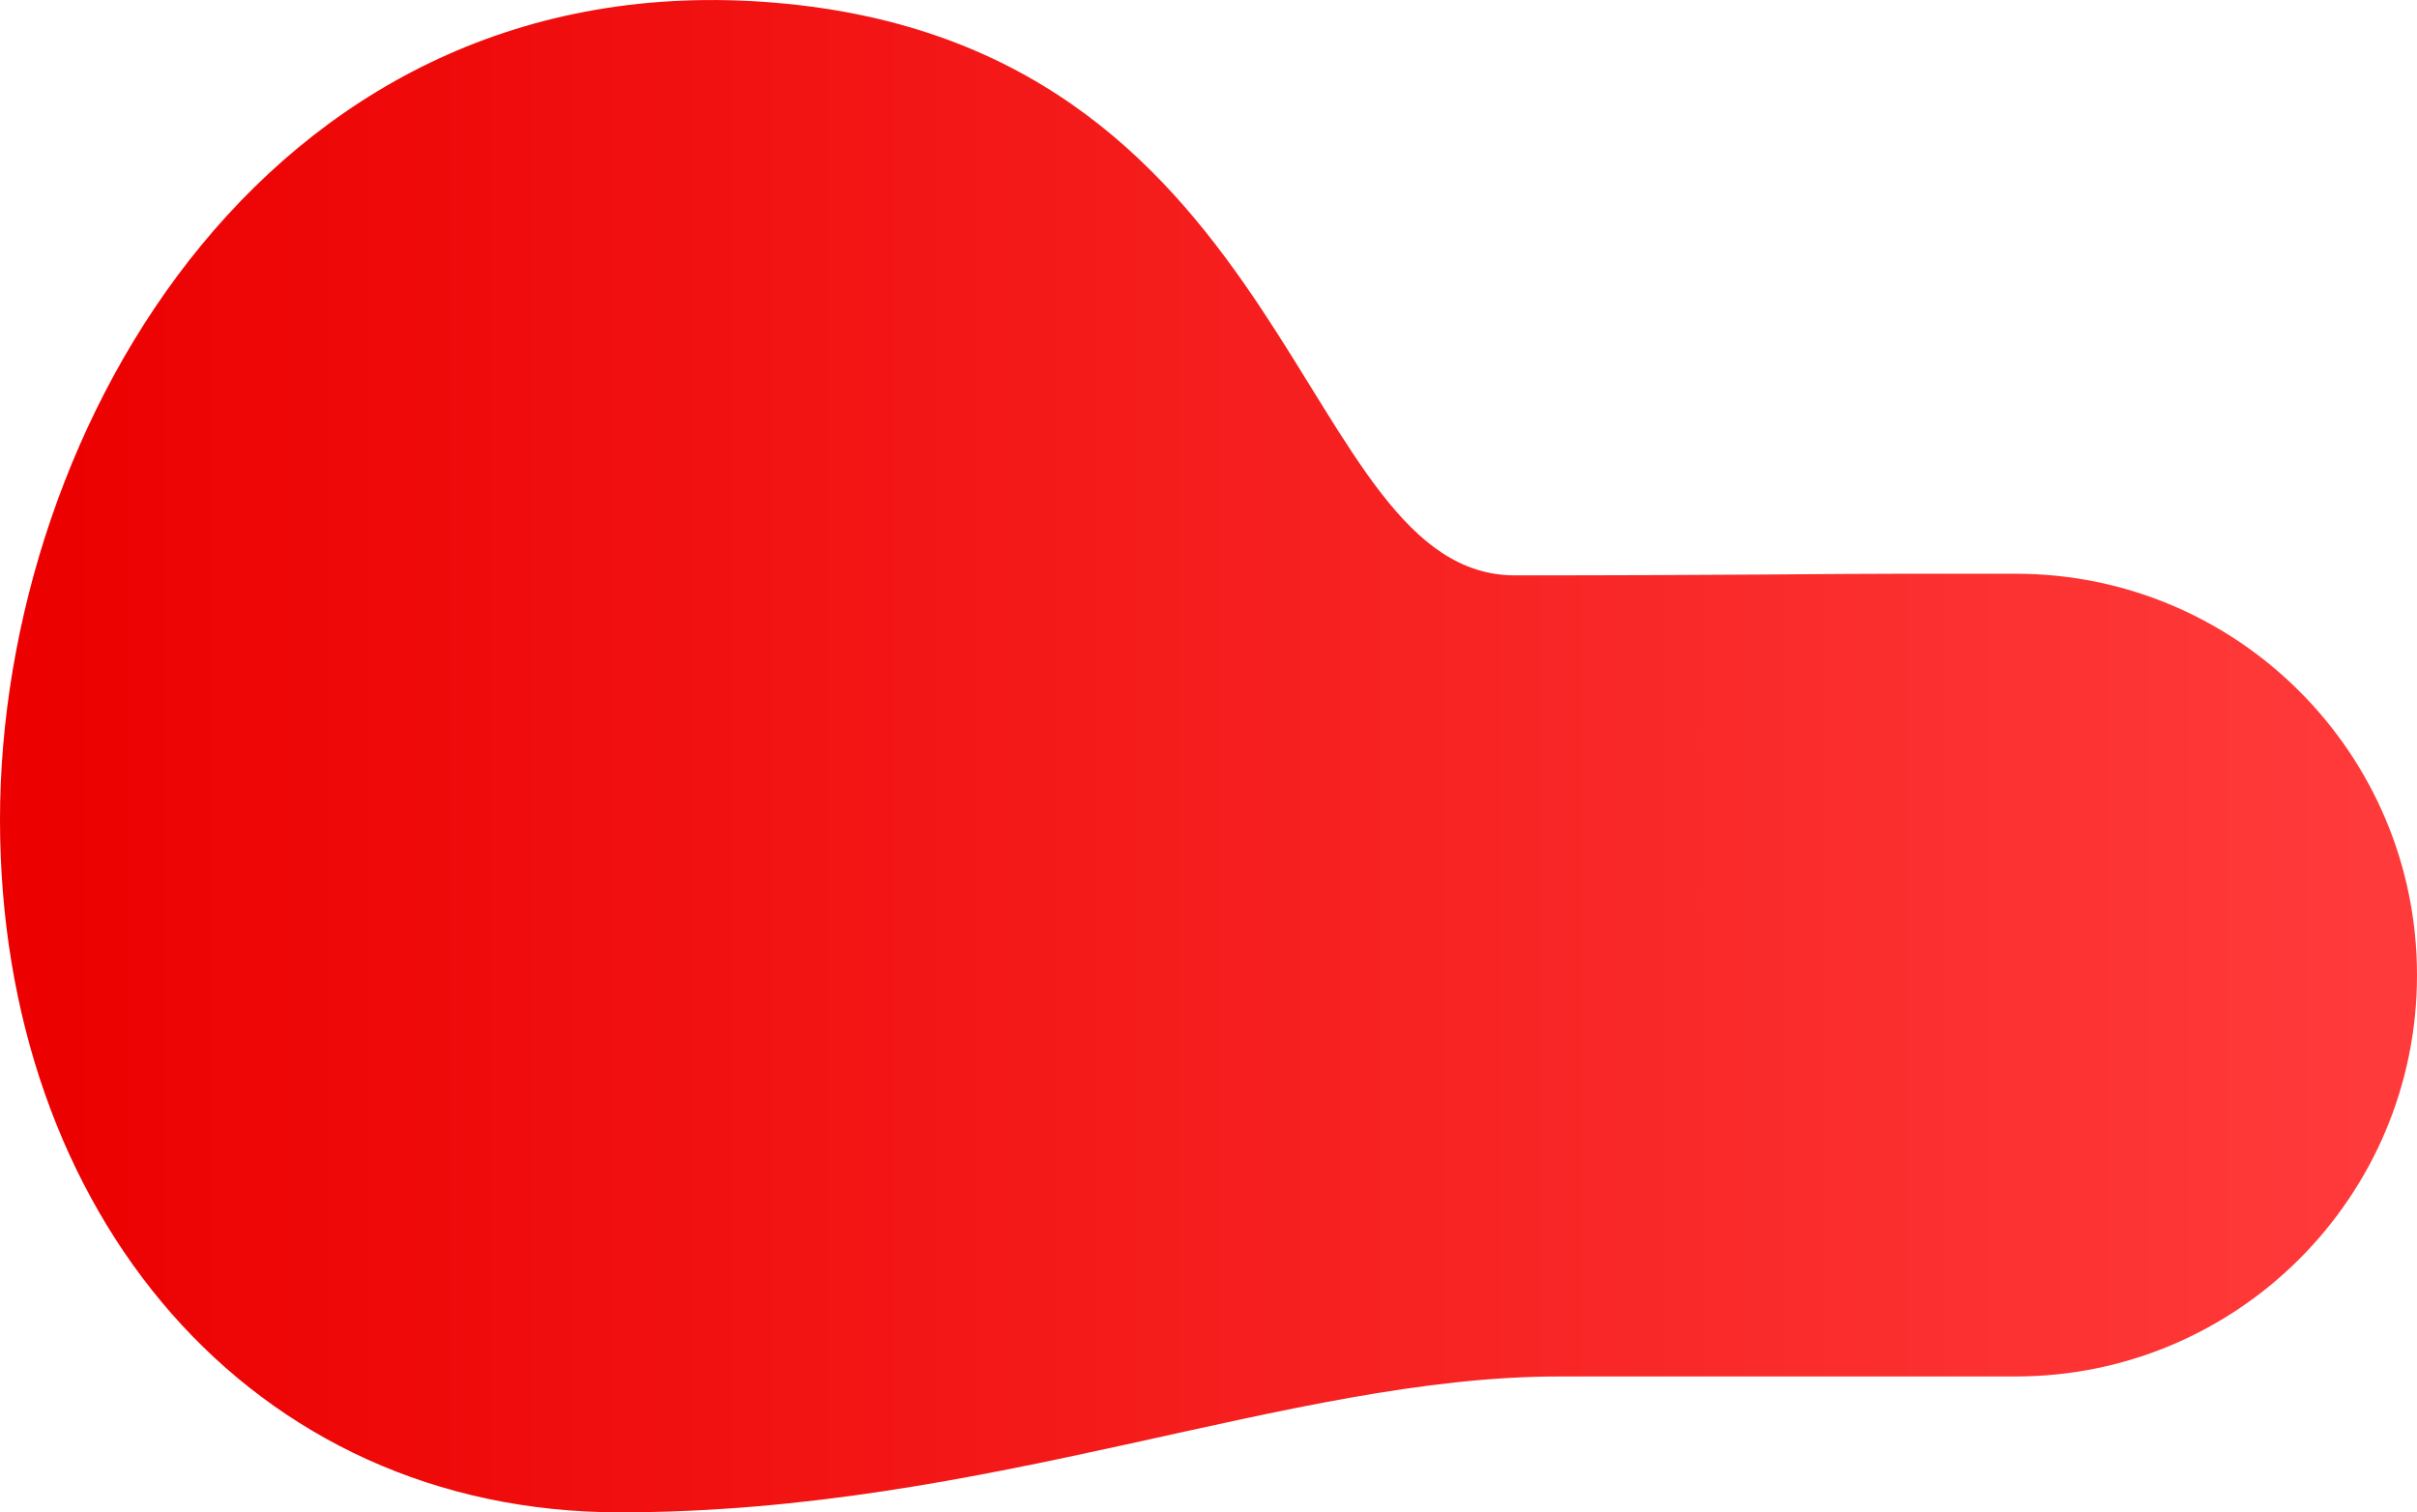
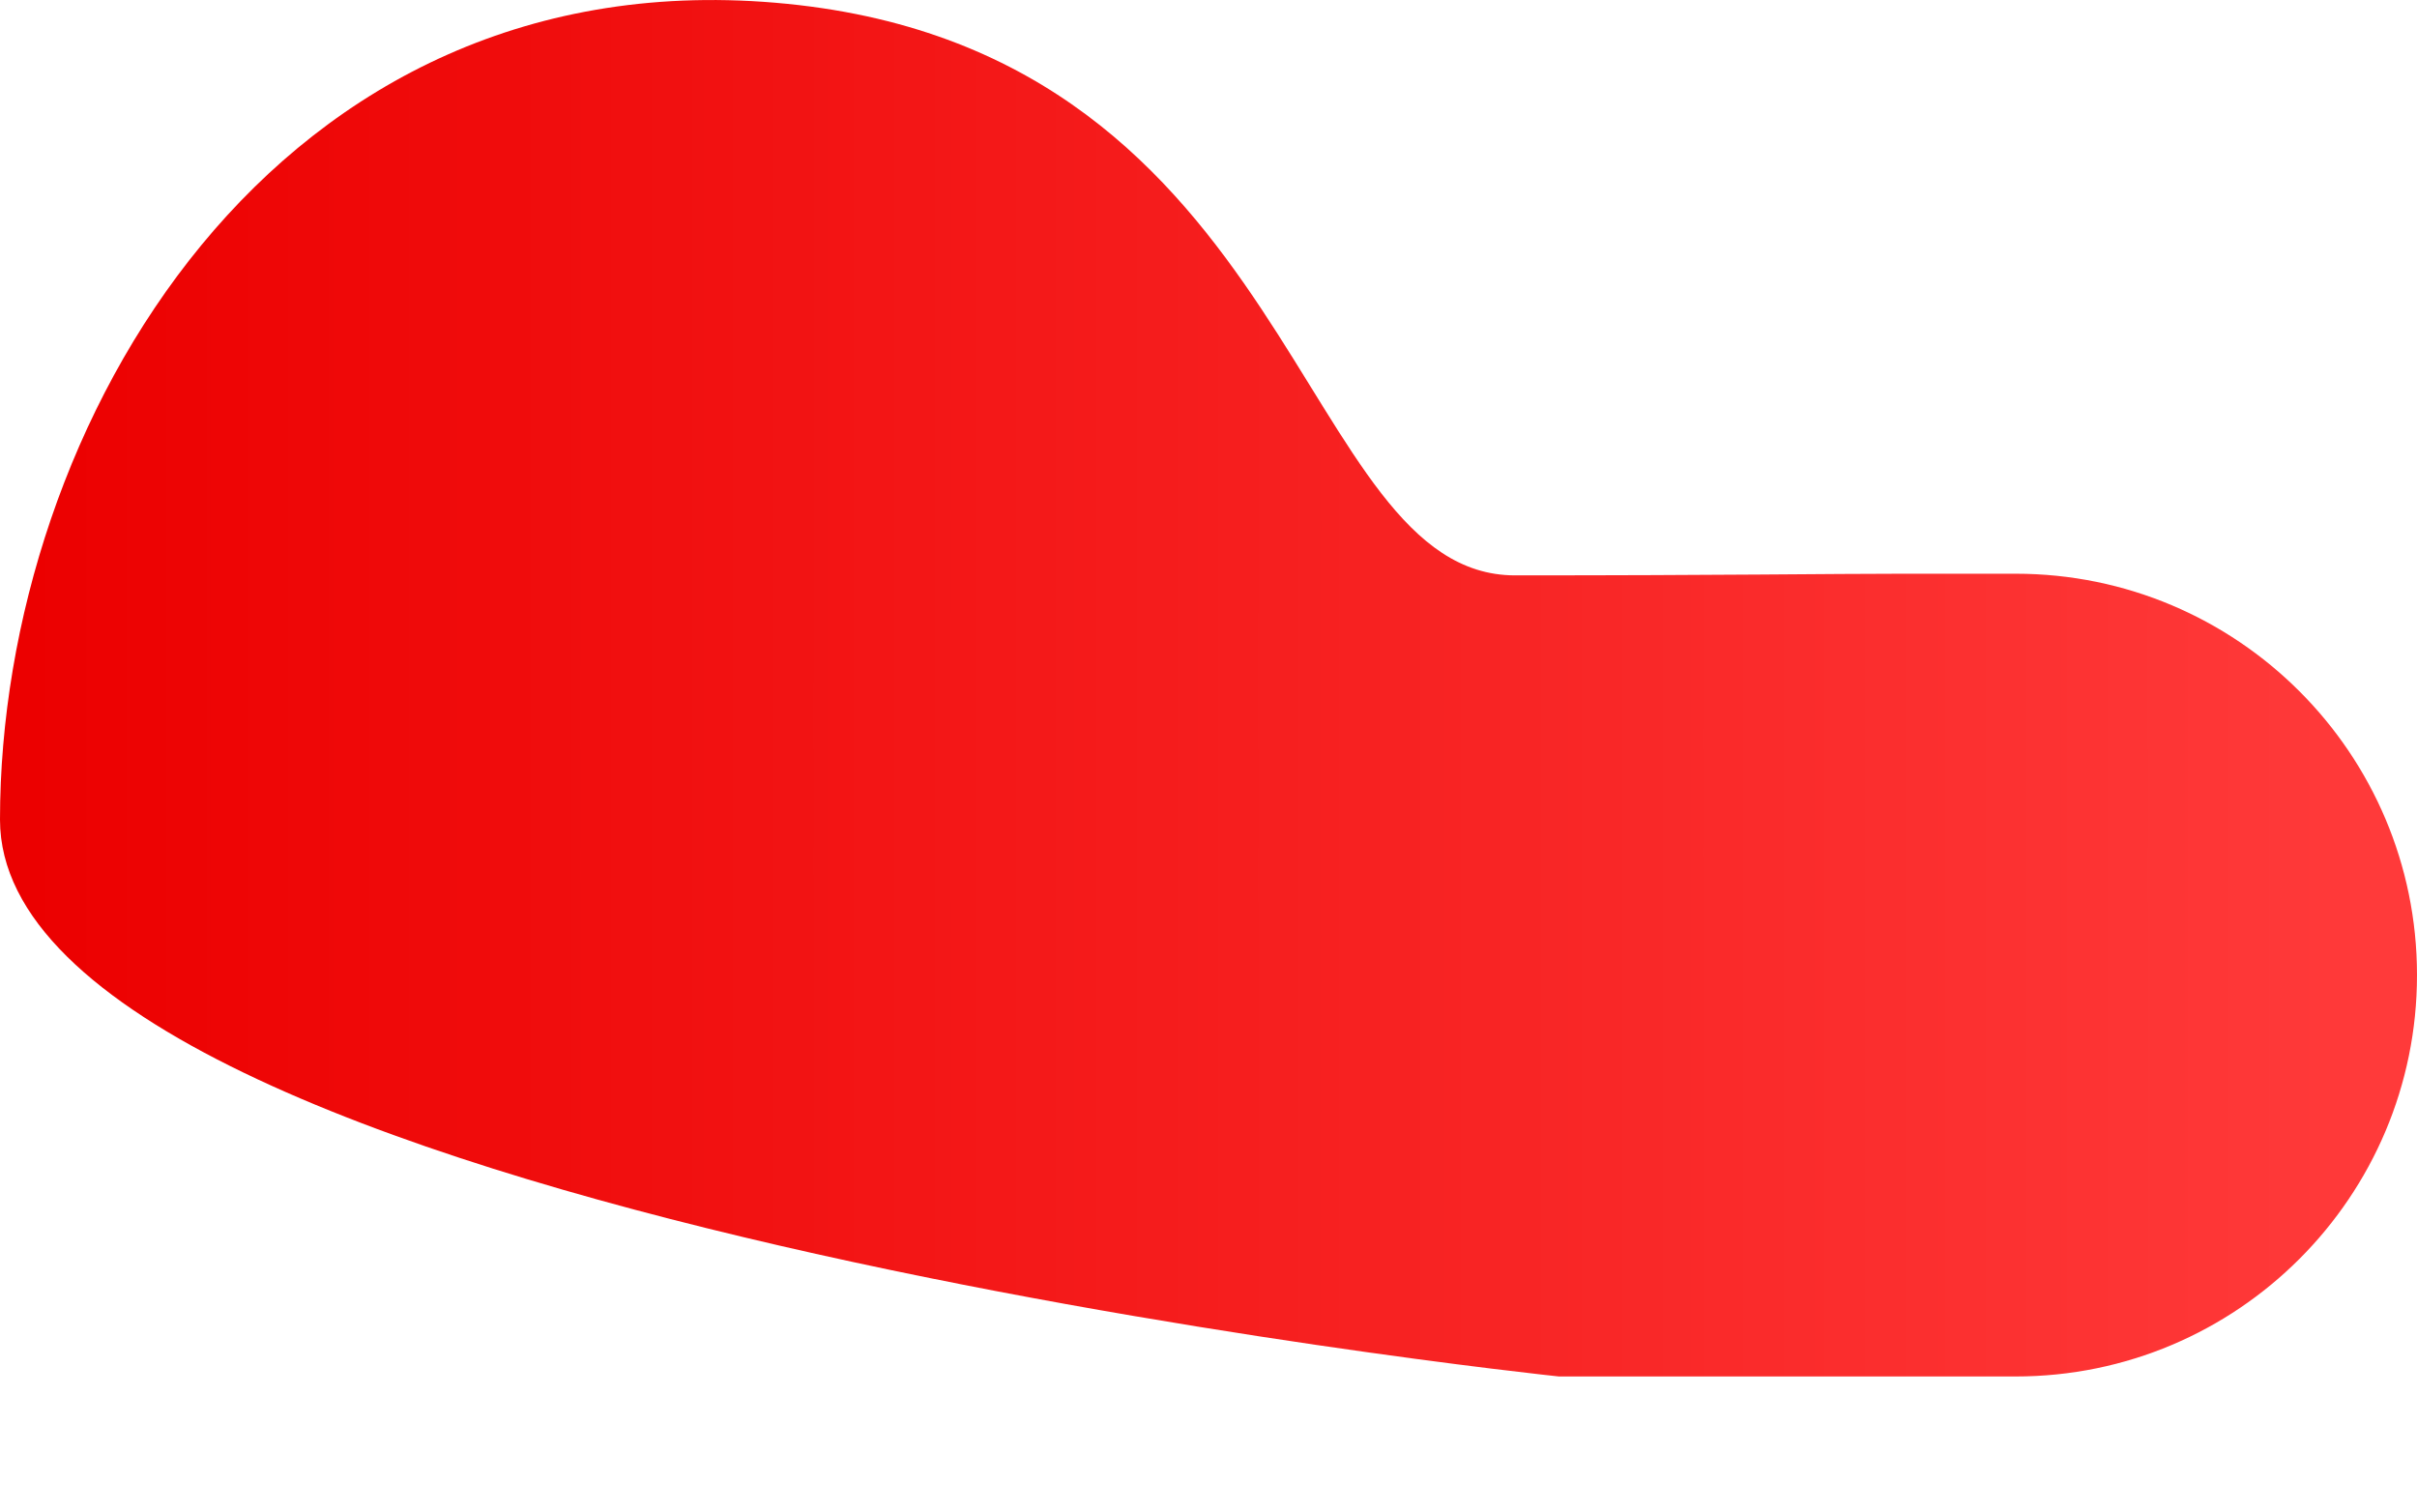
<svg xmlns="http://www.w3.org/2000/svg" id="Layer_2" data-name="Layer 2" viewBox="0 0 277.53 173.66">
  <defs>
    <style> .cls-1 { fill: url(#linear-gradient); } </style>
    <linearGradient id="linear-gradient" x1="2.9" y1="-1857.66" x2="272.14" y2="-1857.66" gradientTransform="translate(0 1944.49)" gradientUnits="userSpaceOnUse">
      <stop offset="0" stop-color="#ec0000" />
      <stop offset="1" stop-color="#ff3a3a" />
    </linearGradient>
  </defs>
  <g id="Layer_2-2" data-name="Layer 2">
    <g id="Layer_2-2" data-name="Layer 2-2">
      <g id="Layer_2-2-2" data-name="Layer 2-2">
        <g id="Layer_2-2-2" data-name="Layer 2-2-2">
          <g id="Layer_2-2-2-2" data-name="Layer 2-2-2">
            <g id="Layer_2-2-2-2" data-name="Layer 2-2-2-2">
              <g id="Layer_2-2-2-2-2" data-name="Layer 2-2-2-2">
-                 <path class="cls-1" d="m90.38.44c58.82,5.87,58.51,65.63,83.59,65.63,23.61,0,36.39-.19,44.5-.19h12.97c25.45,0,46.09,20.63,46.09,46.09h0c0,25.45-20.63,46.09-46.09,46.09h-52.44c-30.99,0-65.45,15.6-107.83,15.6S0,139.3,0,94.12,31.56-5.43,90.38.44Z" />
+                 <path class="cls-1" d="m90.38.44c58.82,5.87,58.51,65.63,83.59,65.63,23.61,0,36.39-.19,44.5-.19h12.97c25.45,0,46.09,20.63,46.09,46.09h0c0,25.45-20.63,46.09-46.09,46.09h-52.44S0,139.3,0,94.12,31.56-5.43,90.38.44Z" />
              </g>
            </g>
          </g>
        </g>
      </g>
    </g>
  </g>
</svg>